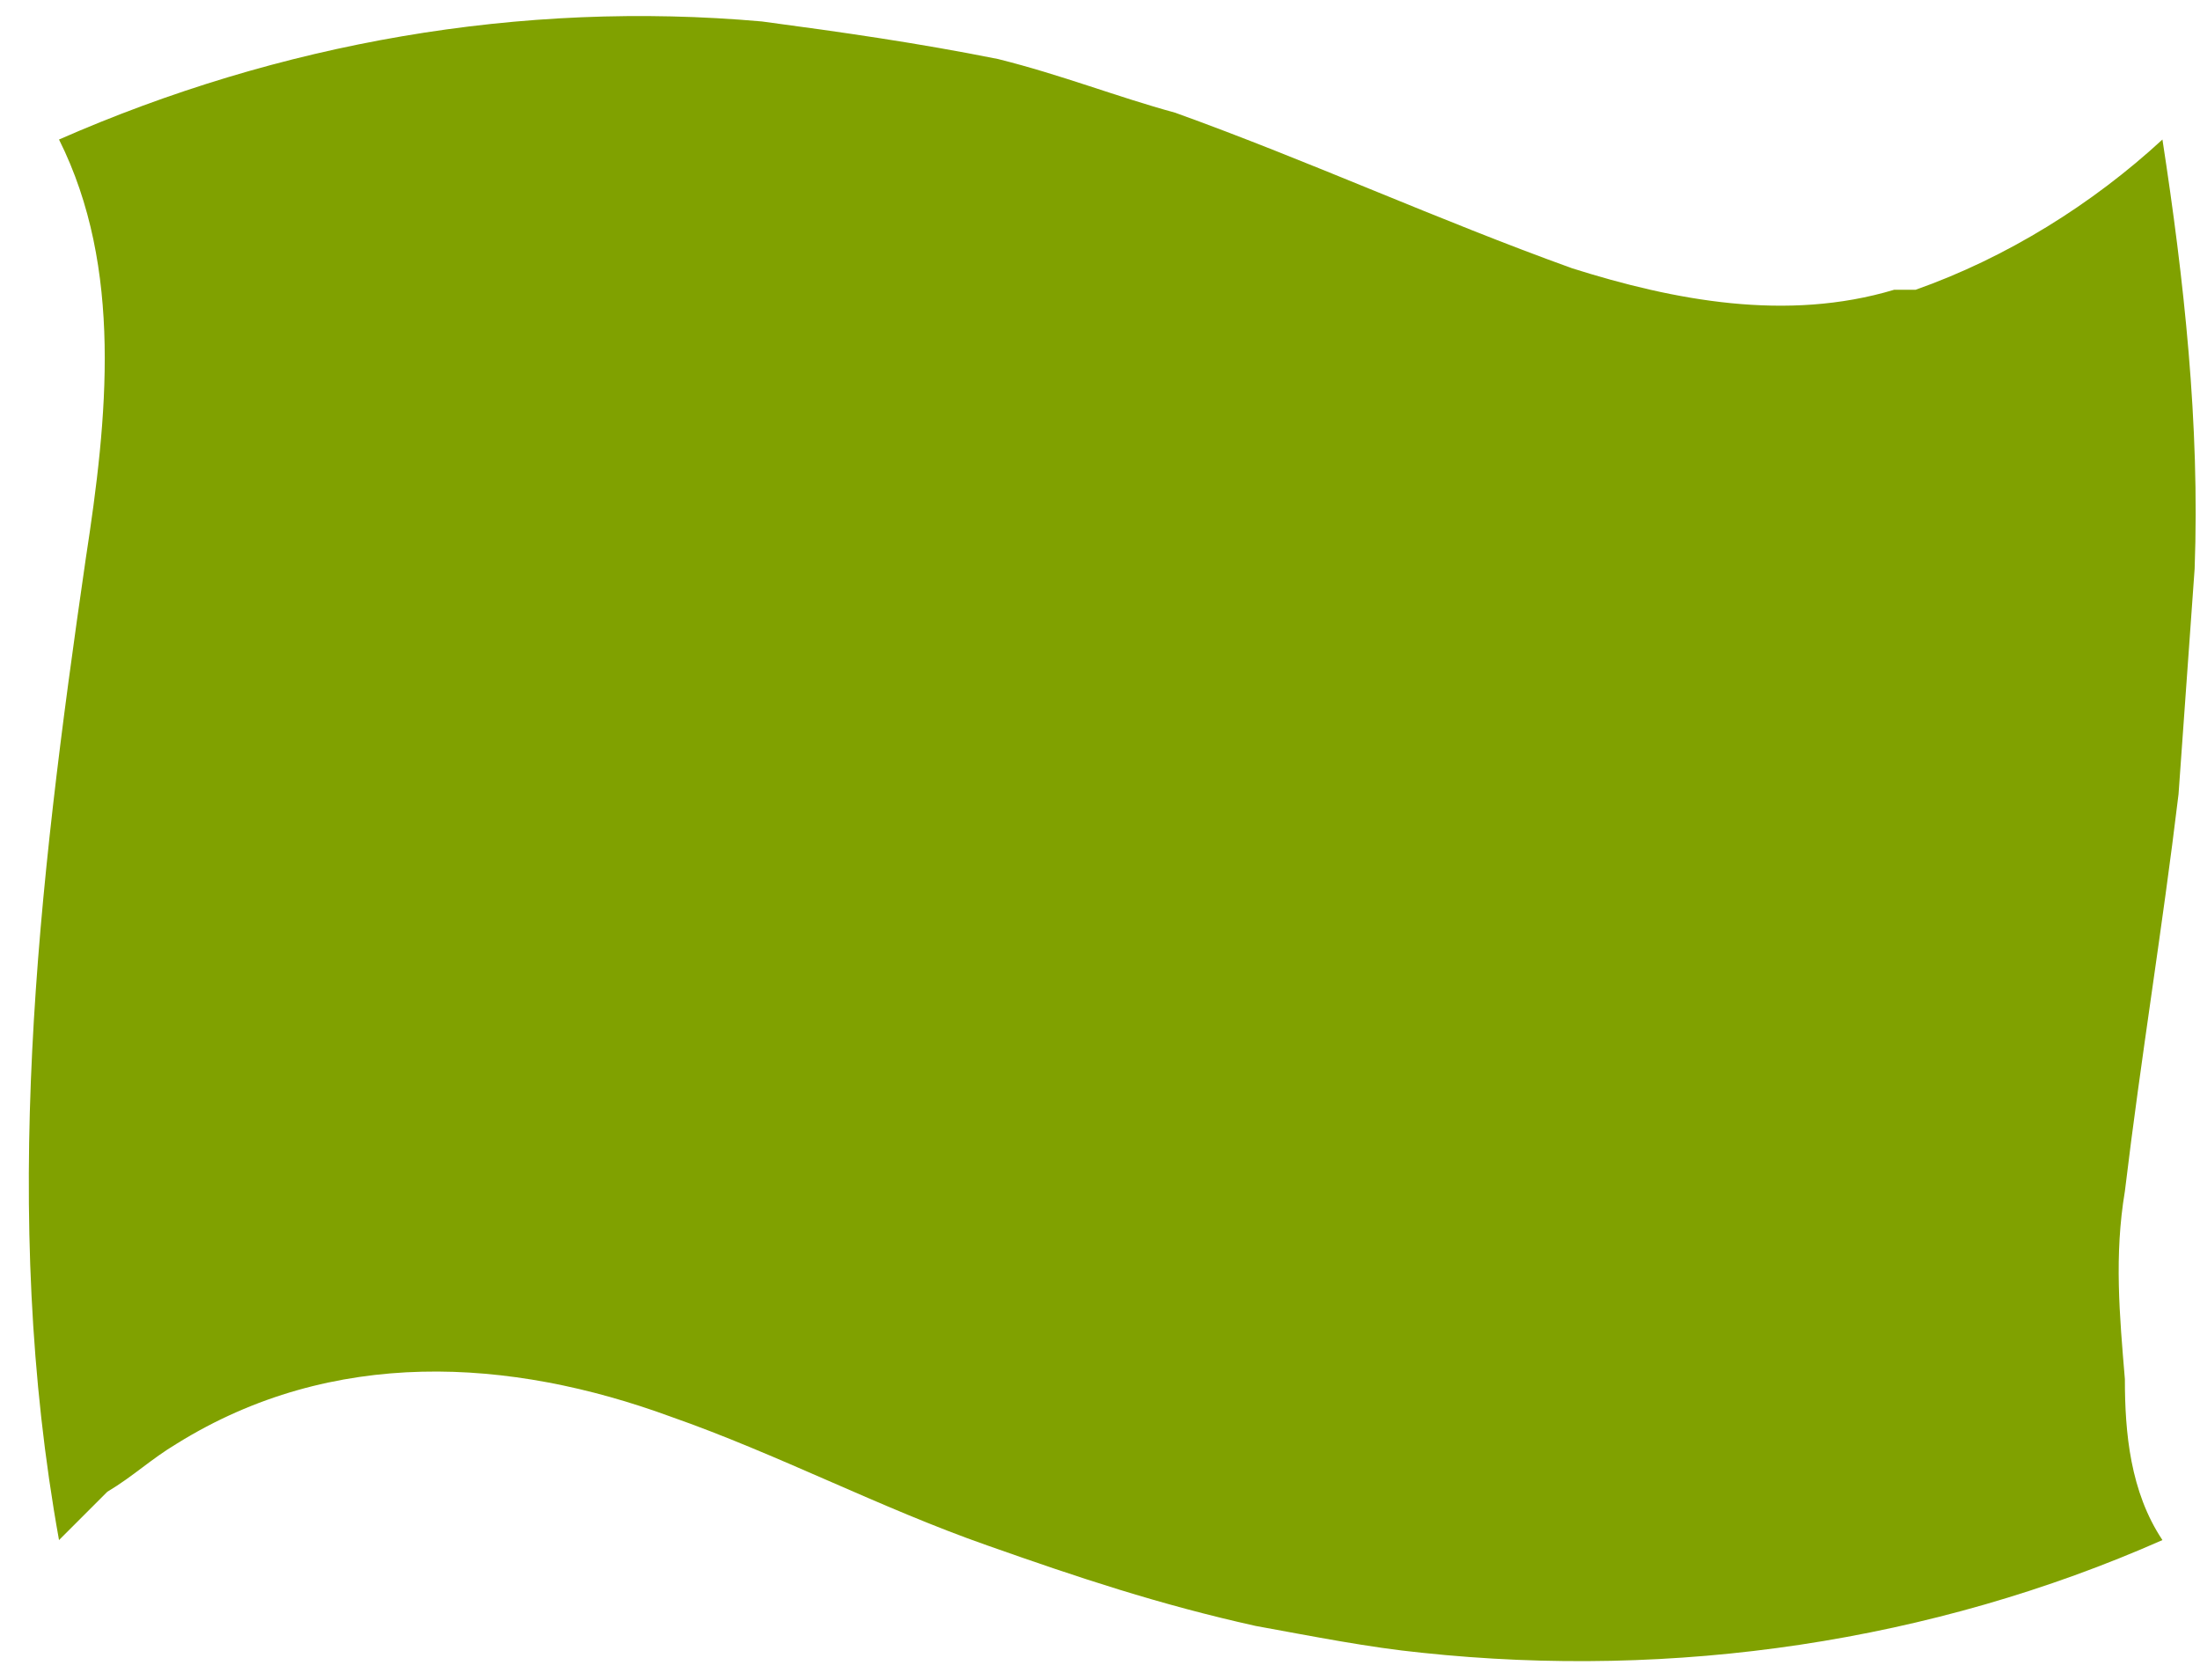
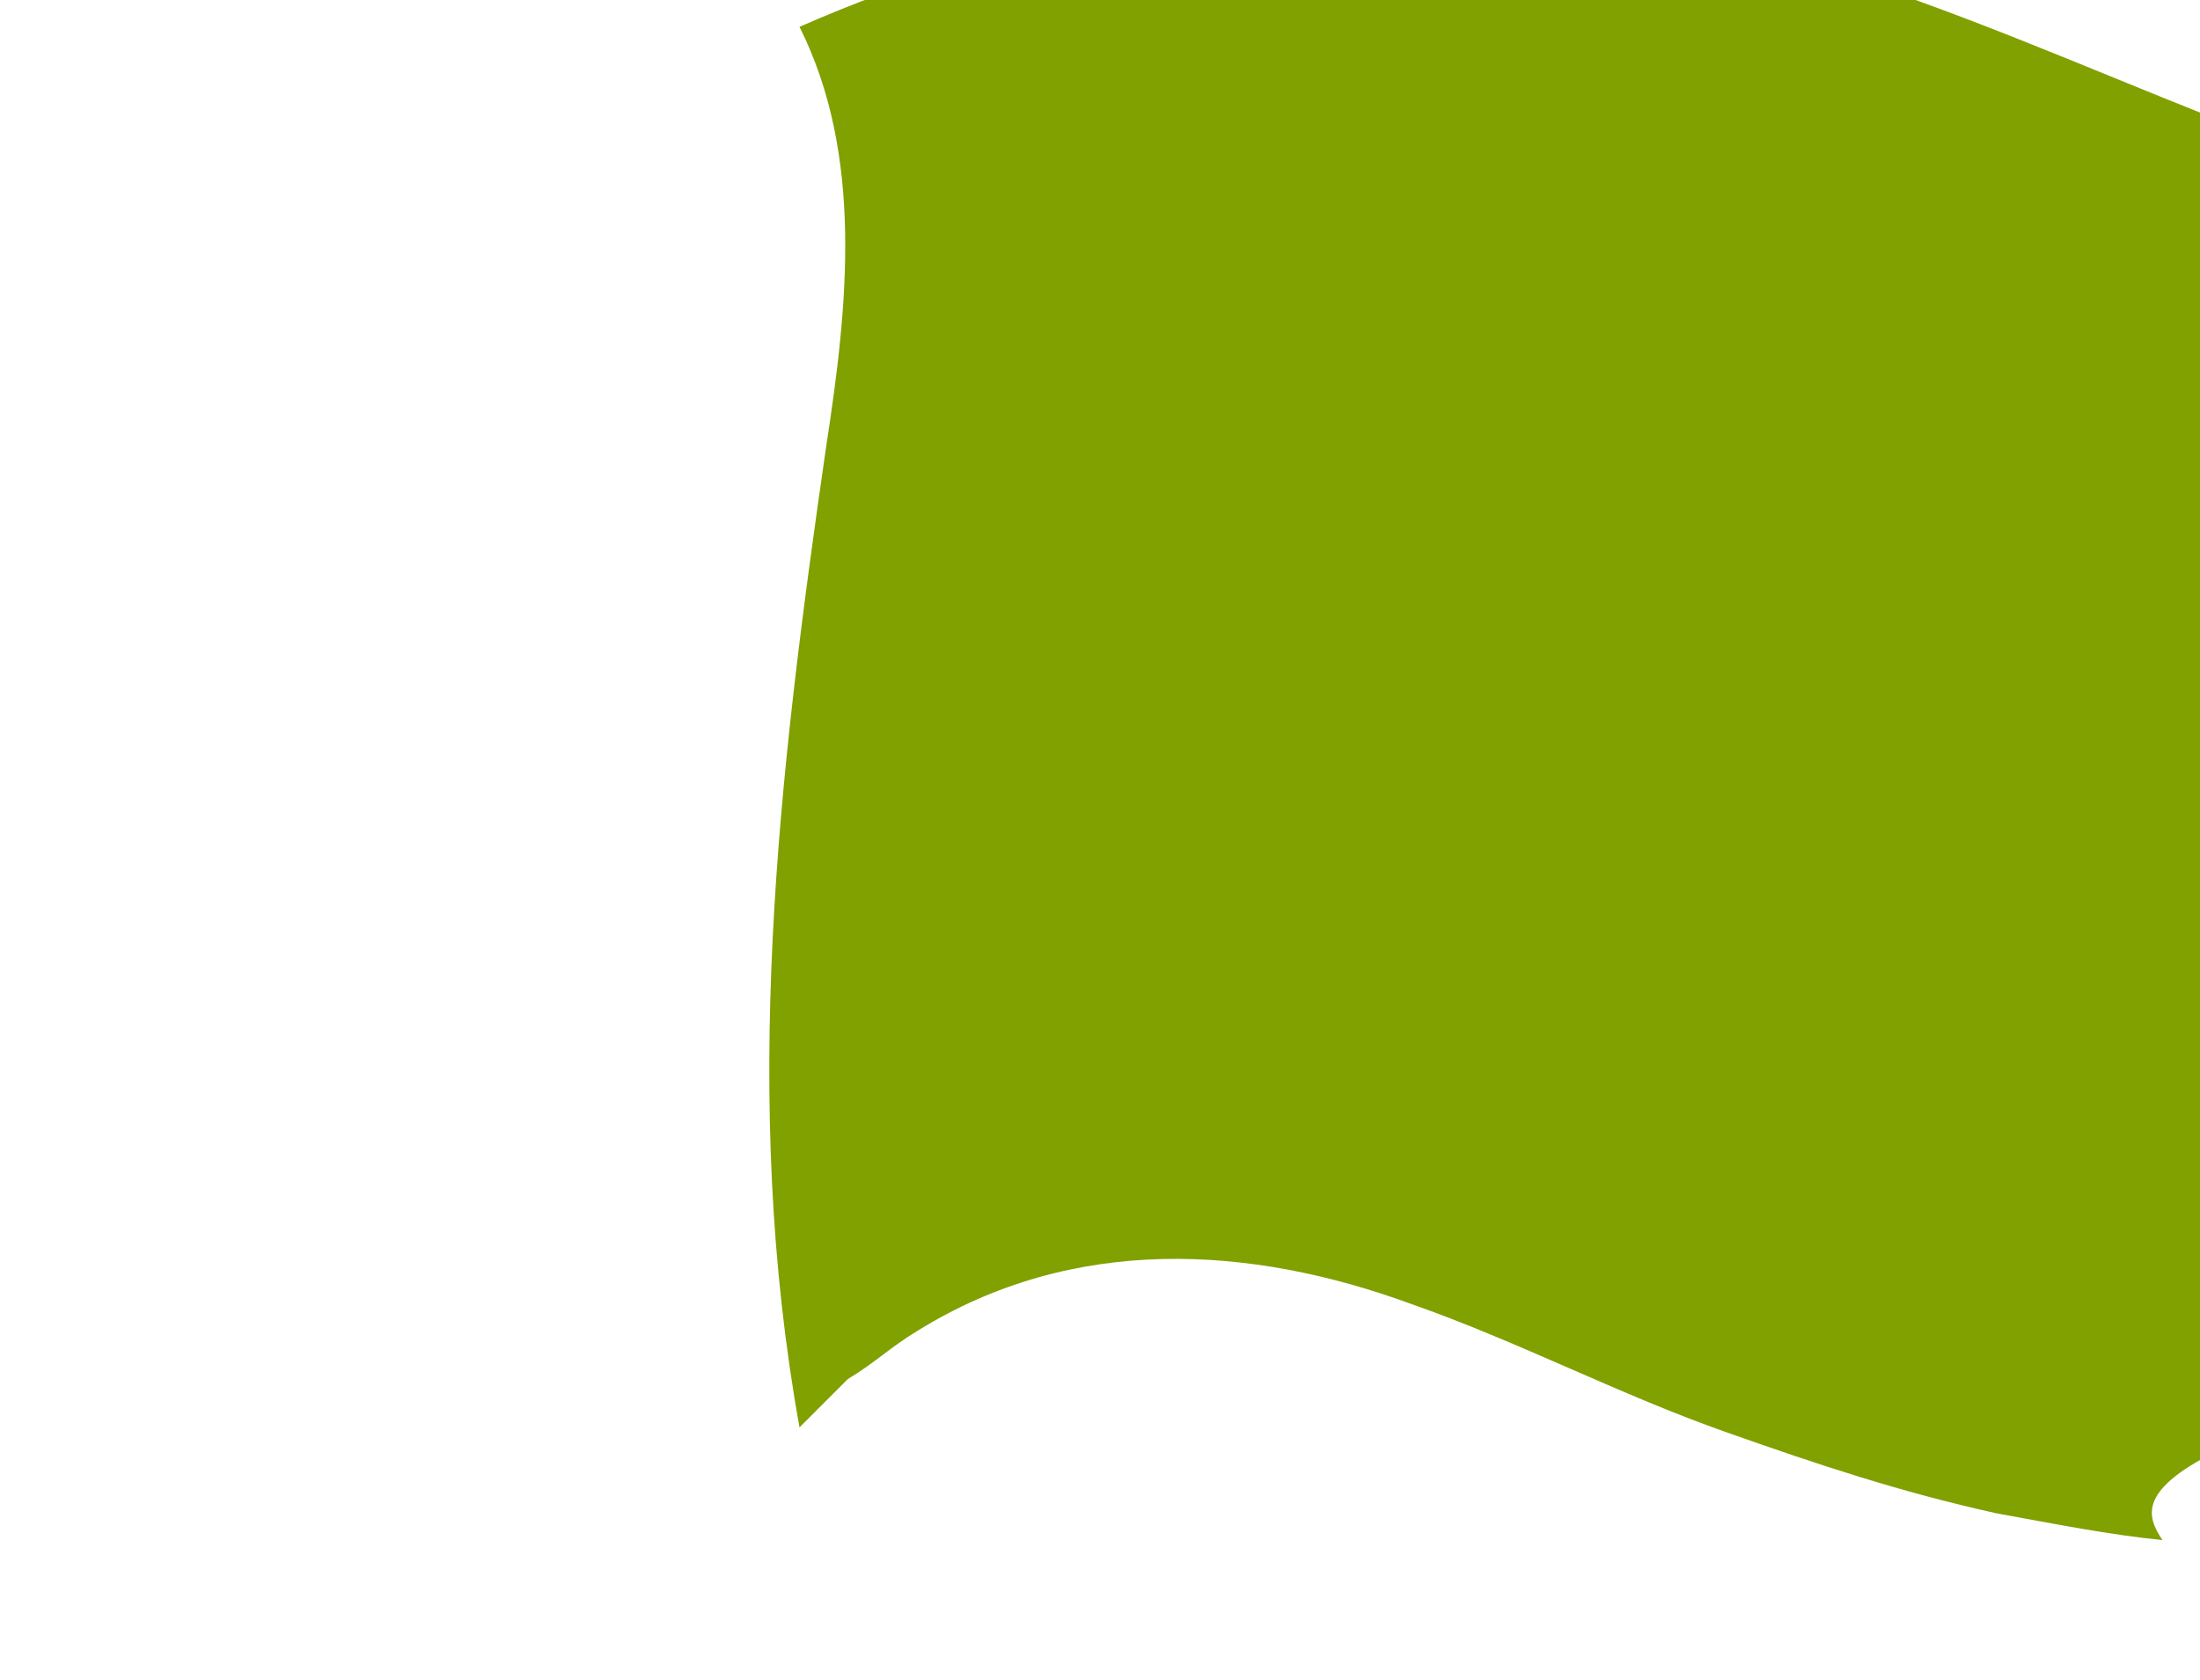
<svg xmlns="http://www.w3.org/2000/svg" fill="#000000" height="313" preserveAspectRatio="xMidYMid meet" version="1" viewBox="-5.4 -3.0 410.0 313.0" width="410" zoomAndPan="magnify">
  <g id="change1_1">
-     <path d="M397.6,284c-43,19-91,26-138,21c-10-1-20-3-31-5c-18-4-33-9-50-15c-20-7-39-17-59-24c-30-11-63-13-92,5 c-5,3-8,6-13,9c-3,3-6,6-9,9c-11-61-4-121,5-183c4-26,7-54-5-78c41-18,86-26,131-22c15,2,29,4,44,7c12,3,22,7,33,10 c25,9,49,20,74,29c19,6,40,10,60,4c1,0,3,0,4,0c17-6,33-16,46-28c4,26,7,53,6,80c-1,14-2,28-3,42c-3,25-7,49-10,74c-2,12-1,23,0,35 C390.6,264,391.6,275,397.6,284L397.6,284z" fill="#80a100" />
+     <path d="M397.6,284c-10-1-20-3-31-5c-18-4-33-9-50-15c-20-7-39-17-59-24c-30-11-63-13-92,5 c-5,3-8,6-13,9c-3,3-6,6-9,9c-11-61-4-121,5-183c4-26,7-54-5-78c41-18,86-26,131-22c15,2,29,4,44,7c12,3,22,7,33,10 c25,9,49,20,74,29c19,6,40,10,60,4c1,0,3,0,4,0c17-6,33-16,46-28c4,26,7,53,6,80c-1,14-2,28-3,42c-3,25-7,49-10,74c-2,12-1,23,0,35 C390.6,264,391.6,275,397.6,284L397.6,284z" fill="#80a100" />
  </g>
</svg>